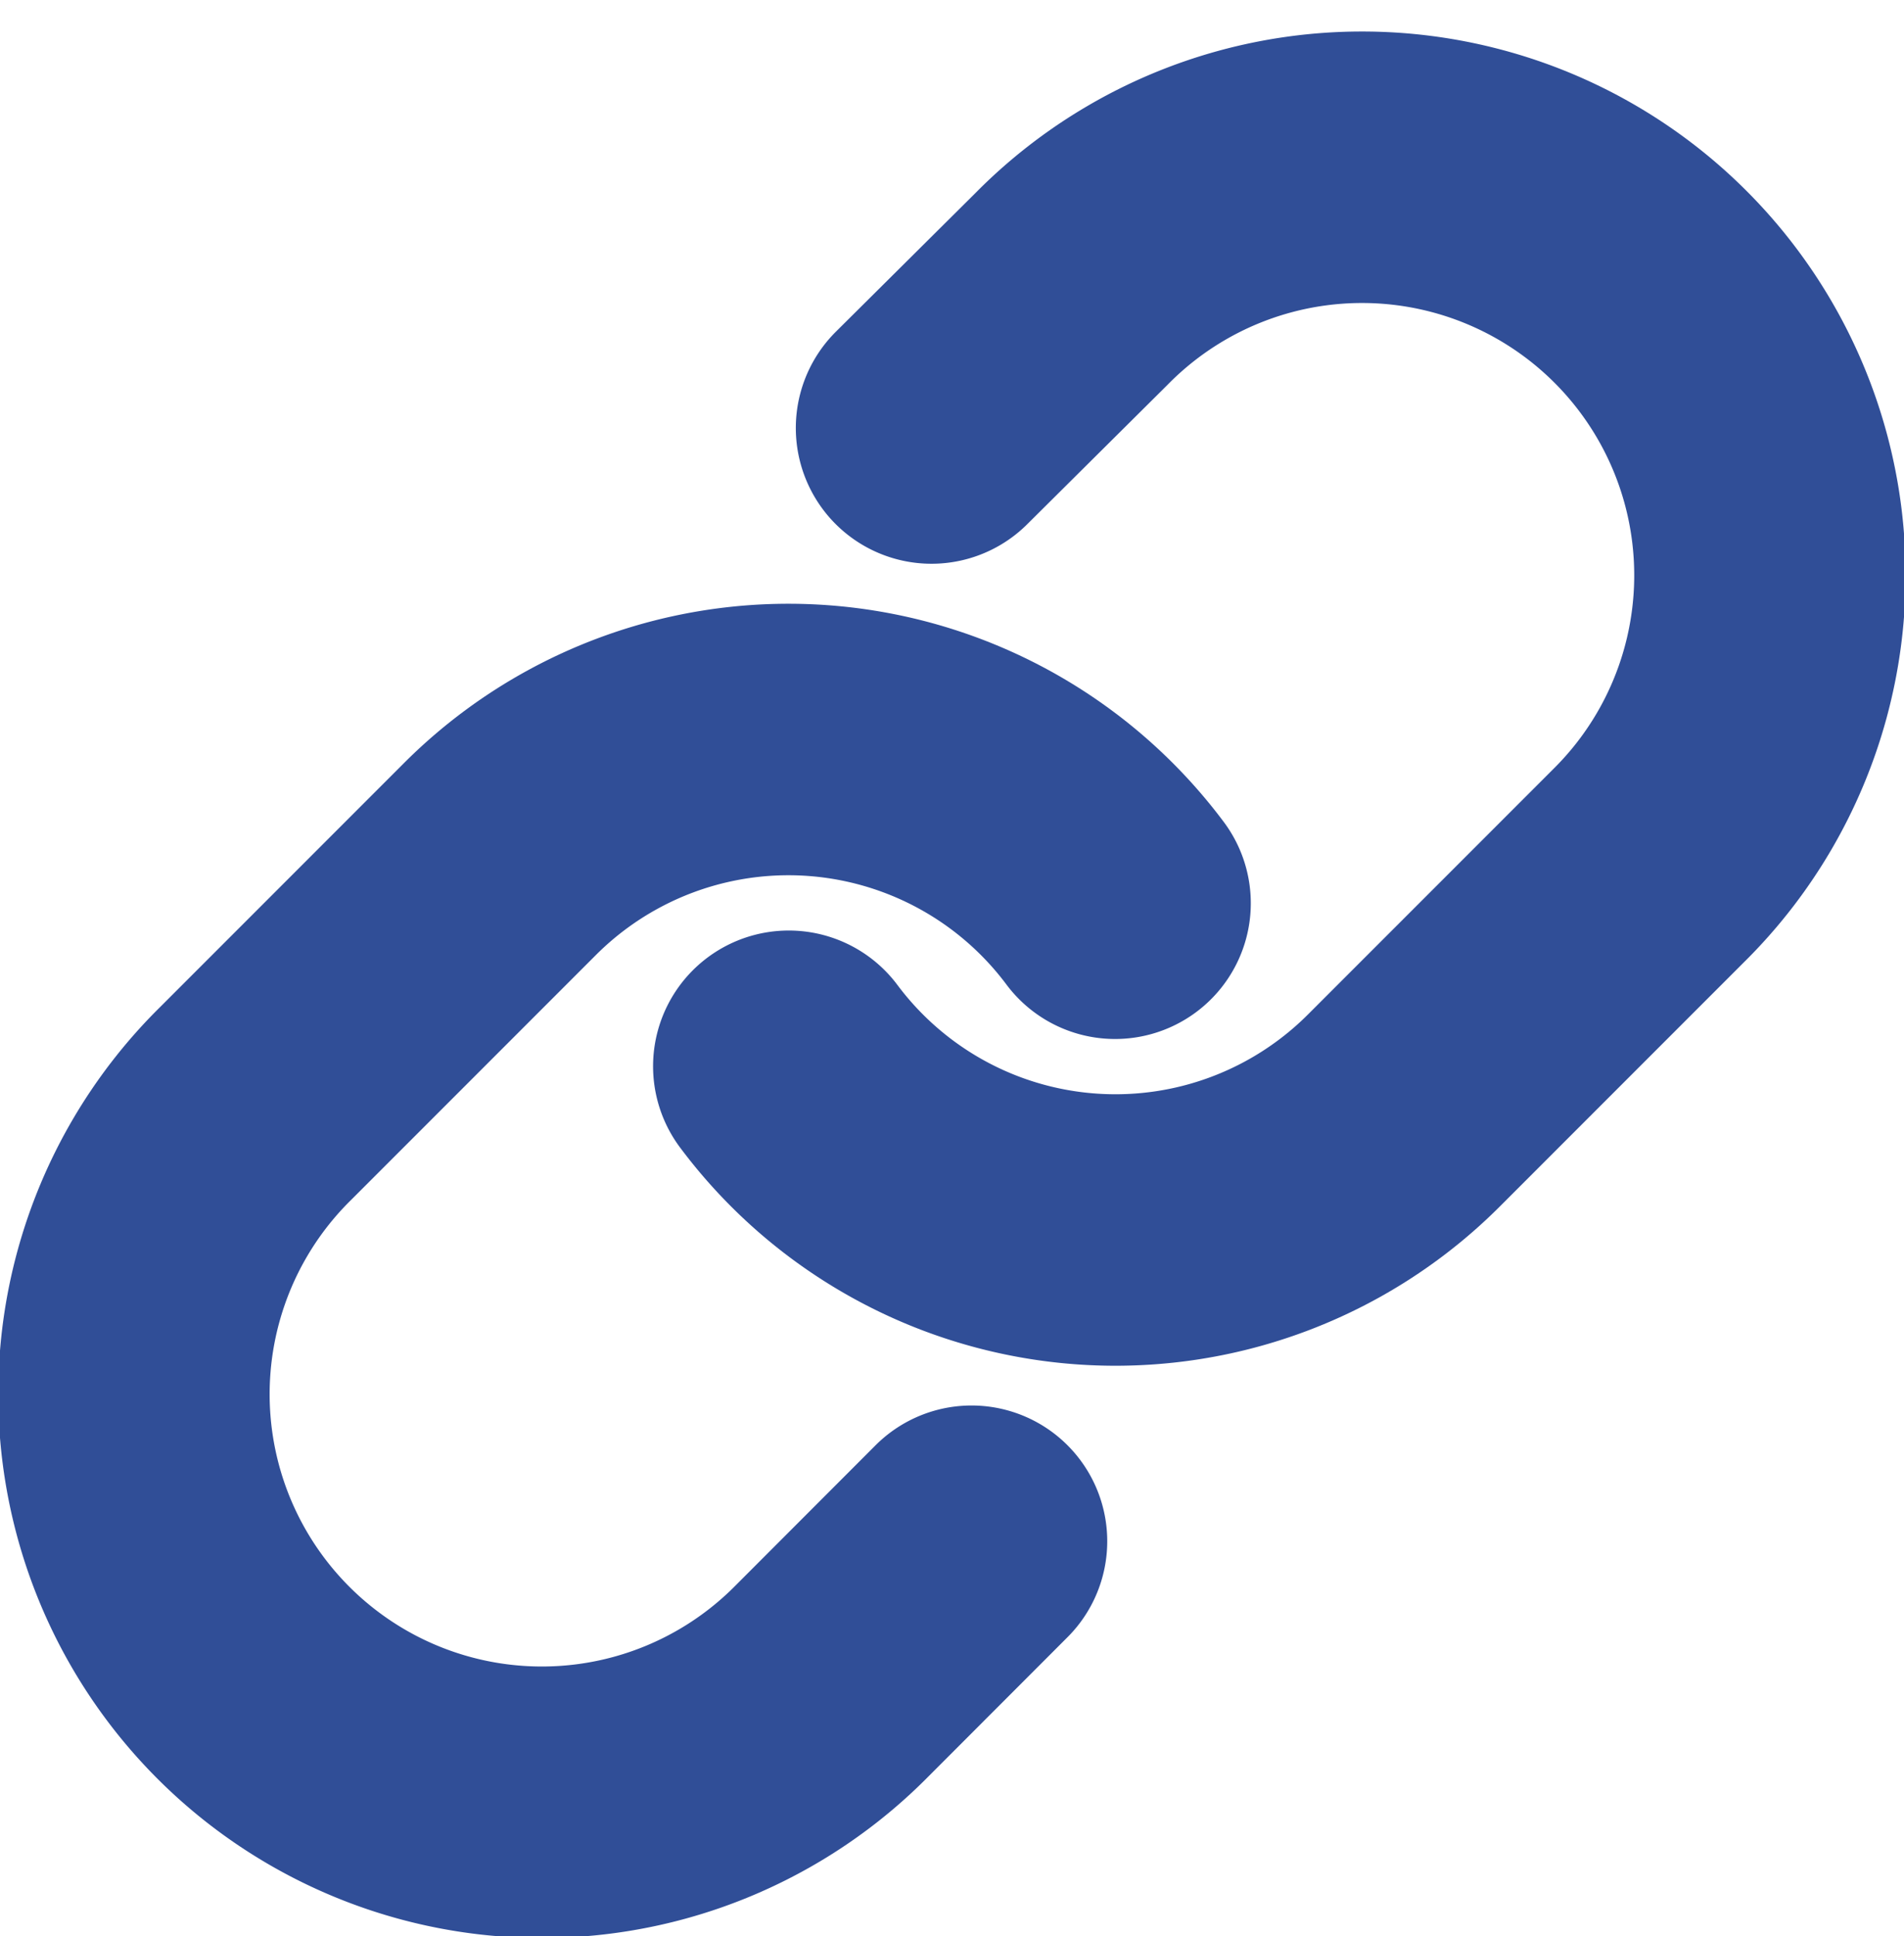
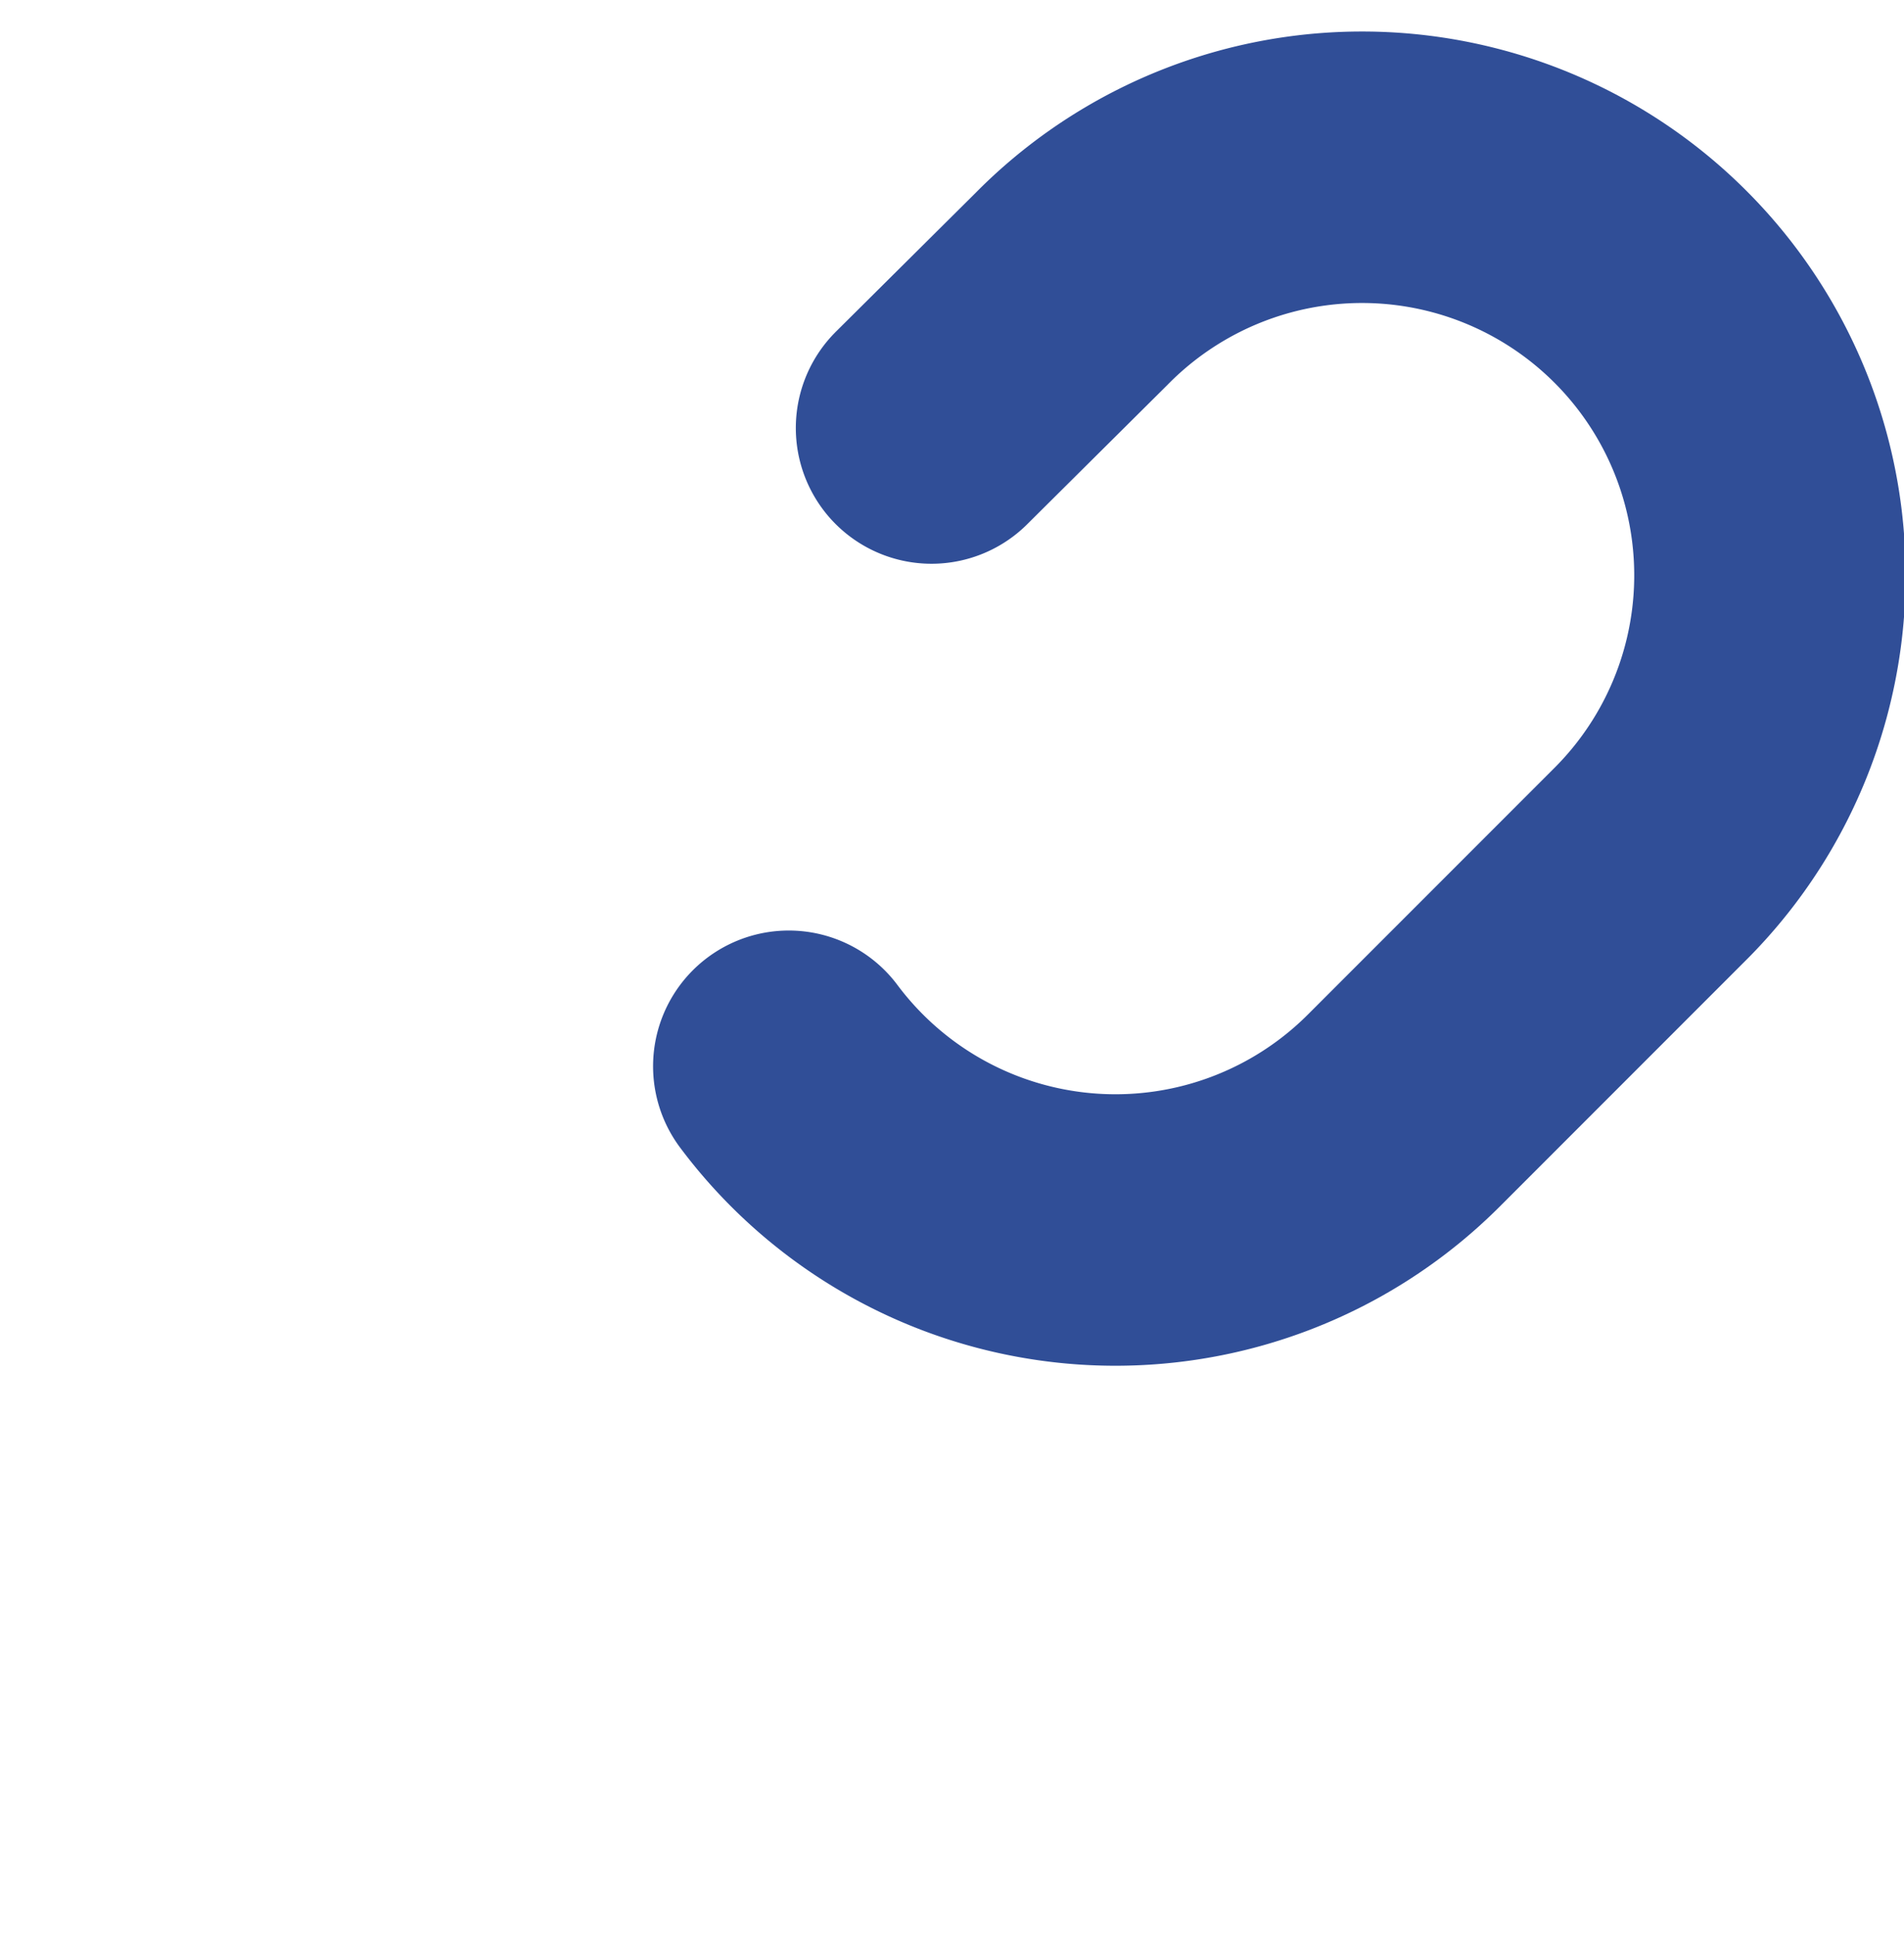
<svg xmlns="http://www.w3.org/2000/svg" width="14.032" height="14.263" viewBox="0 0 14.032 14.263">
  <g id="Icon_feather-link" data-name="Icon feather-link" transform="translate(-1.993 -1.764)">
    <path id="Tracé_93" data-name="Tracé 93" d="M15,9.619a3.006,3.006,0,0,0,4.534.325l1.8-1.8a3.006,3.006,0,1,0-4.251-4.251L16.052,4.917" transform="translate(-7.194)" fill="none" stroke="#304e97" stroke-linecap="round" stroke-linejoin="round" stroke-width="2" />
-     <path id="Tracé_94" data-name="Tracé 94" d="M10.211,14.7a3.006,3.006,0,0,0-4.534-.325l-1.8,1.8a3.006,3.006,0,1,0,4.251,4.251L9.153,19.4" transform="translate(0 -6.282)" fill="none" stroke="#304e97" stroke-linecap="round" stroke-linejoin="round" stroke-width="2" />
  </g>
</svg>